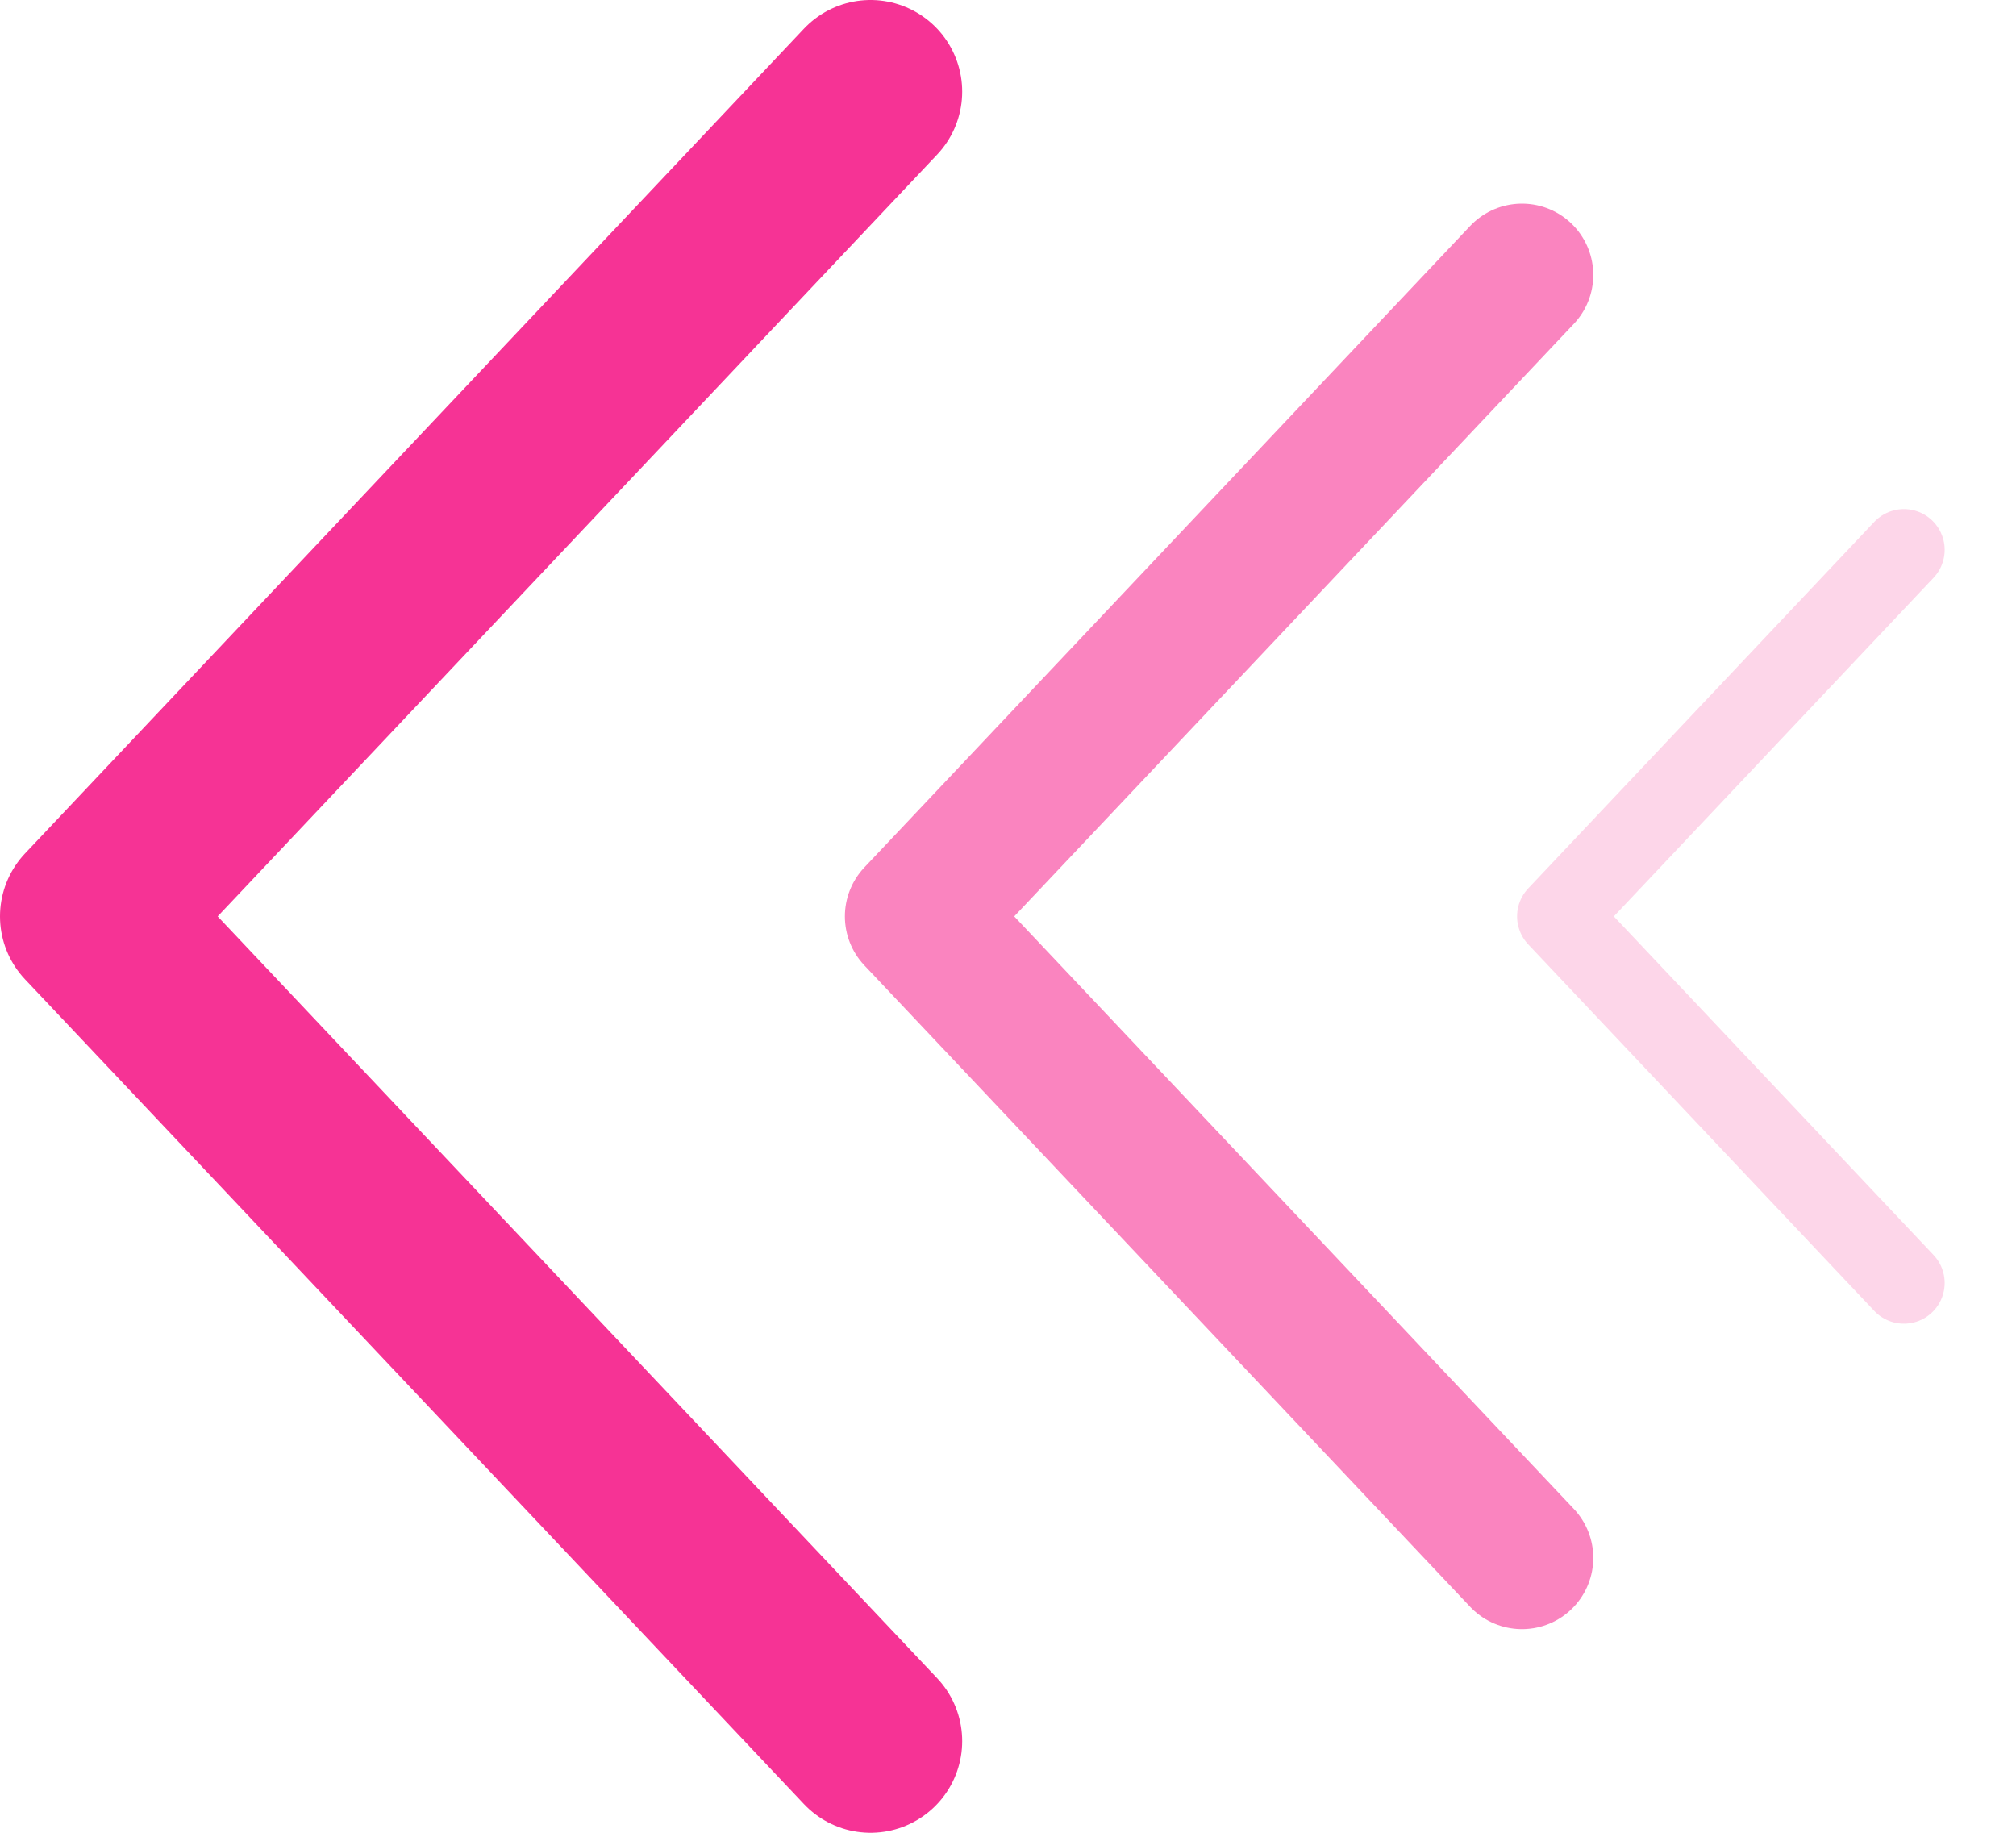
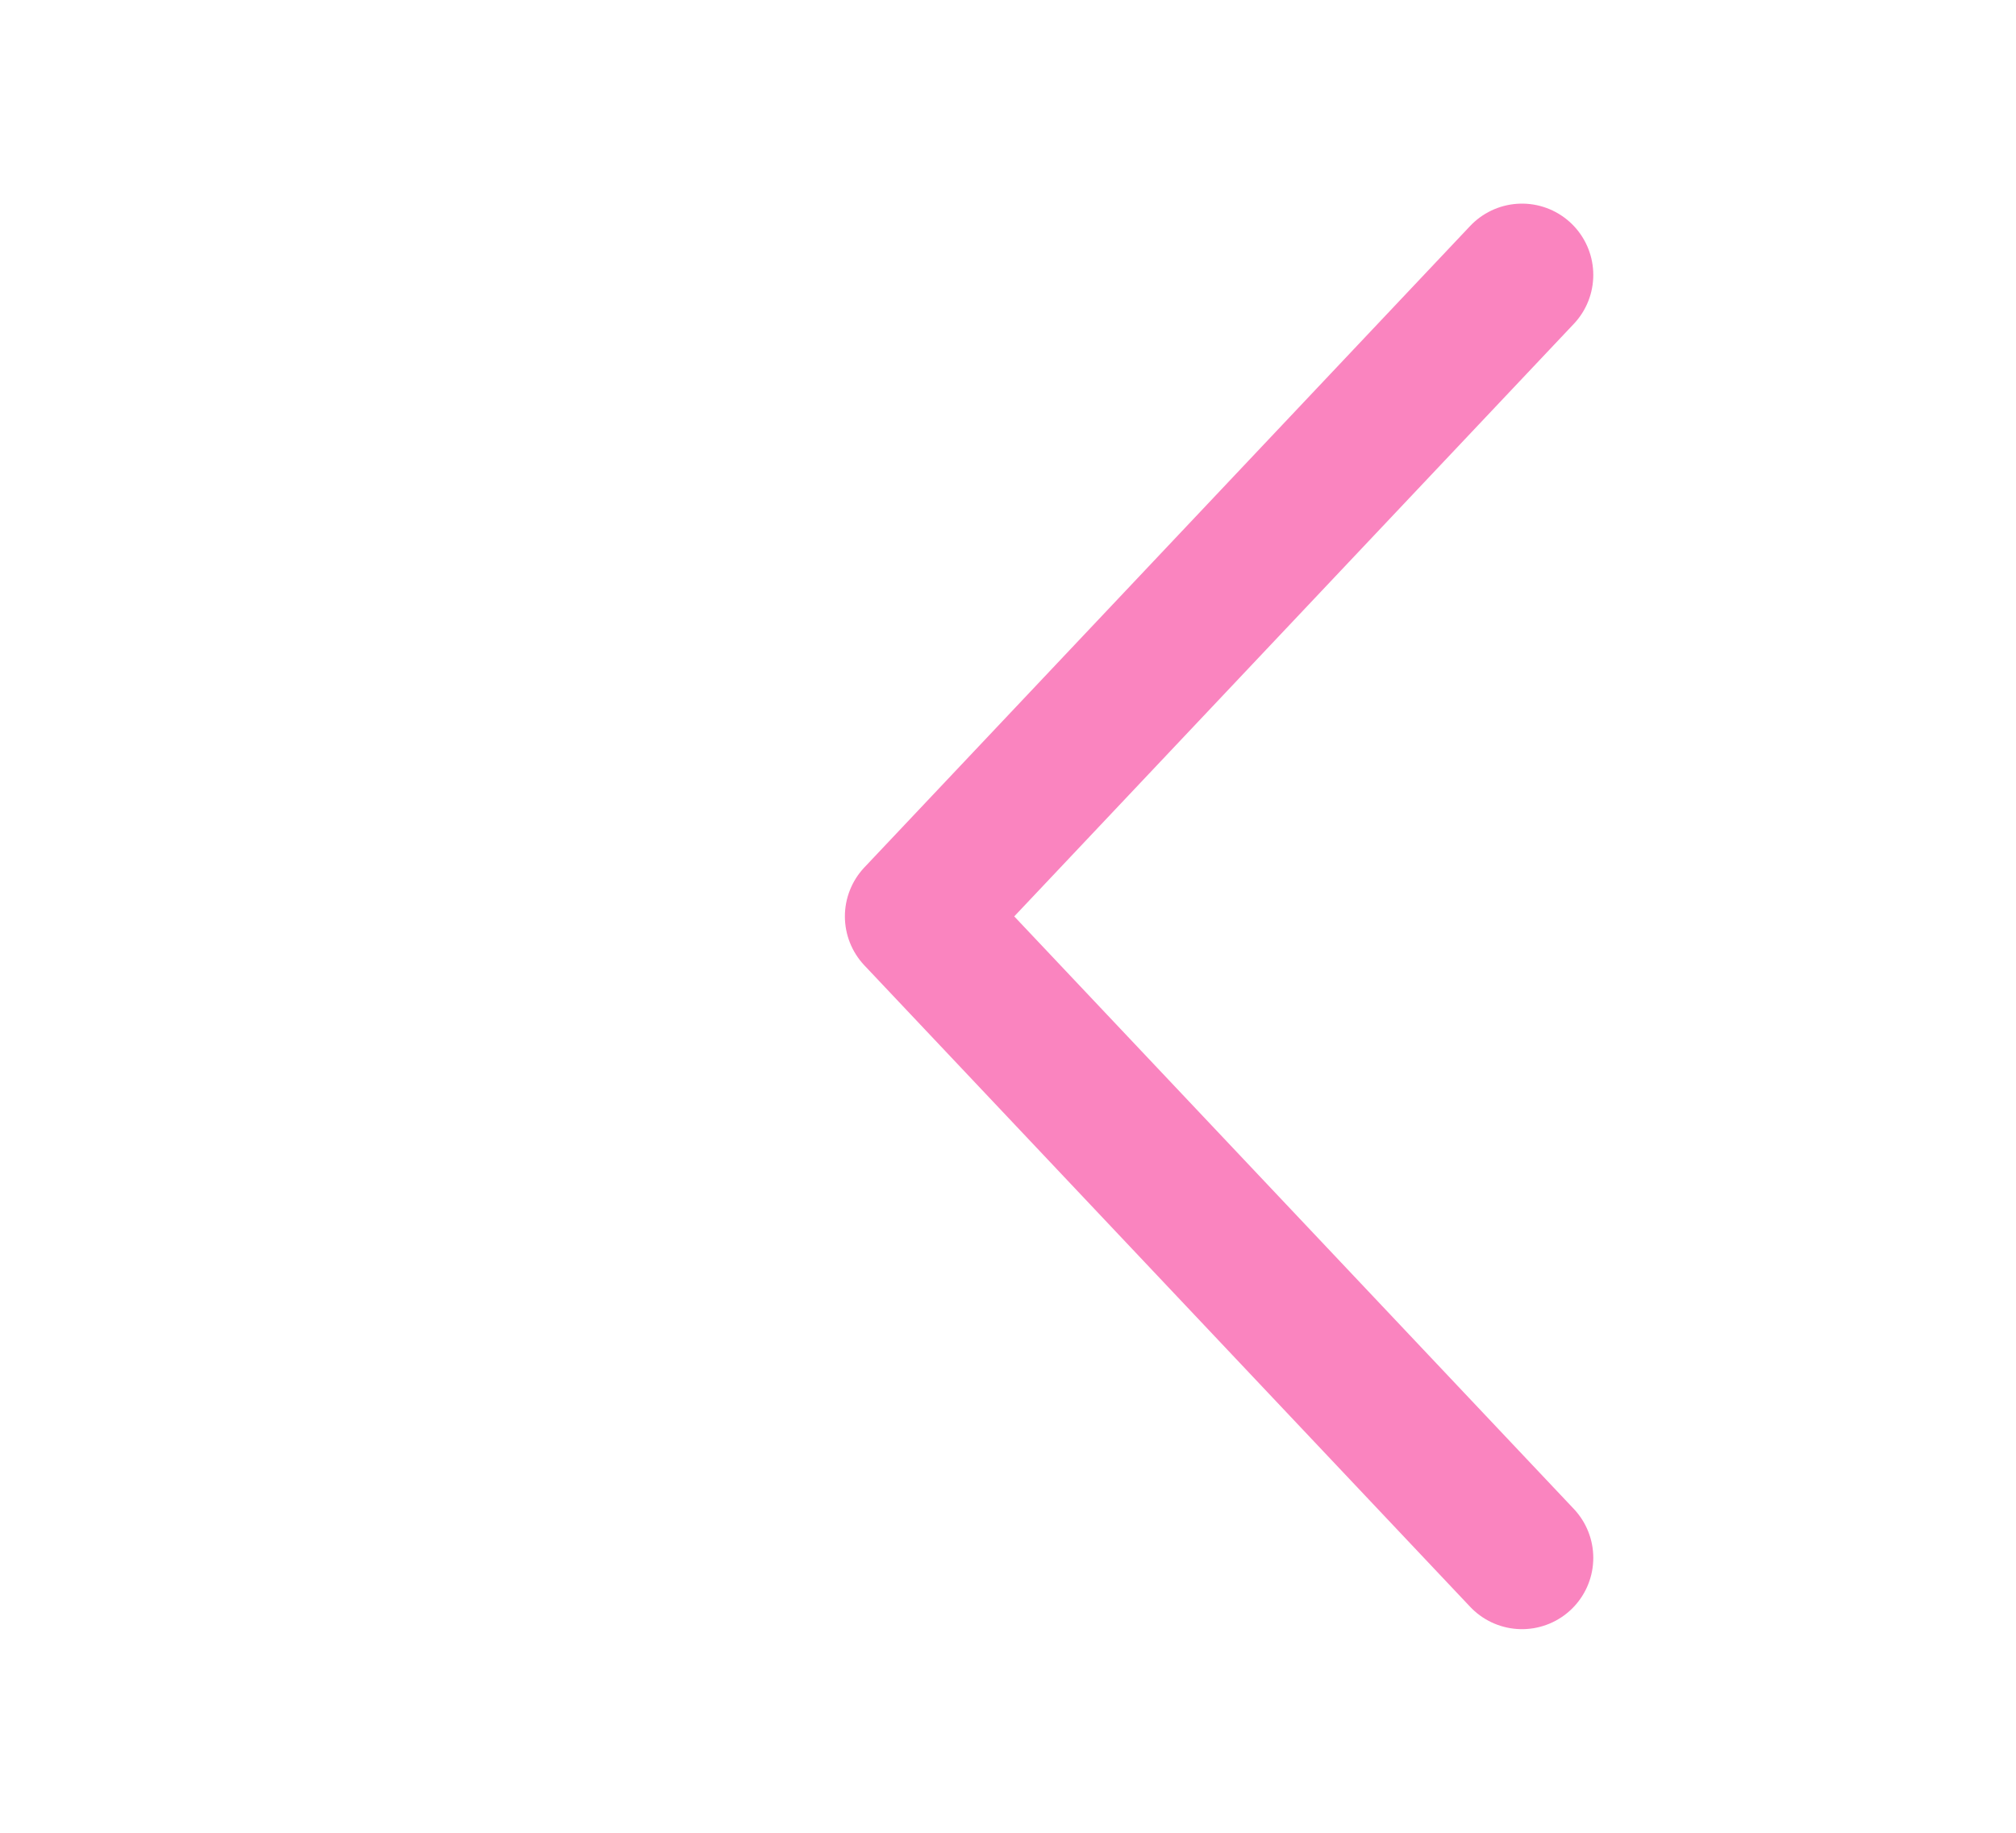
<svg xmlns="http://www.w3.org/2000/svg" width="22" height="20" viewBox="0 0 22 20" fill="none">
-   <path opacity="0.2" d="M20.777 6L17 10L20.777 14" stroke="#F63395" stroke-width="0.889" stroke-linecap="round" stroke-linejoin="round" />
  <path opacity="0.6" d="M16.609 3L9.998 10L16.609 17" stroke="#F63395" stroke-width="1.556" stroke-linecap="round" stroke-linejoin="round" />
-   <path d="M9.5 1L1 10C1 10 6.181 15.485 9.5 19" stroke="#F63395" stroke-width="2" stroke-linecap="round" stroke-linejoin="round" />
</svg>